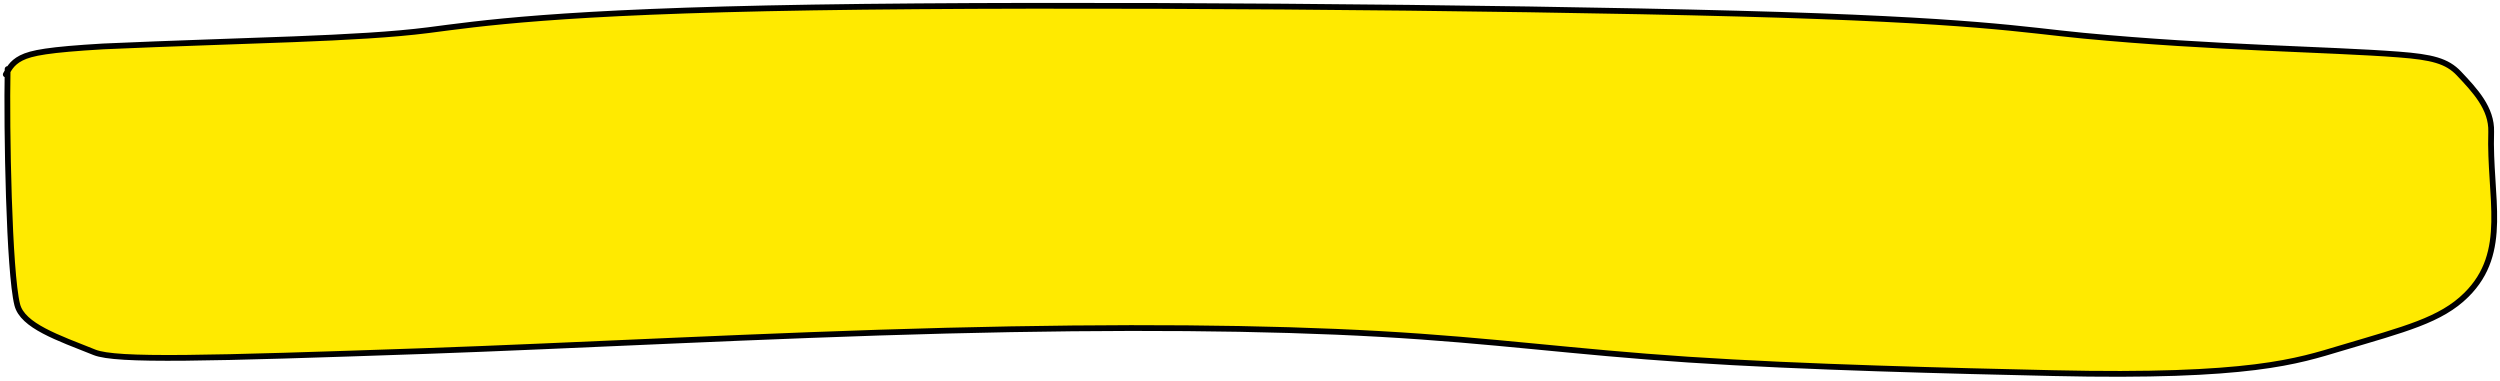
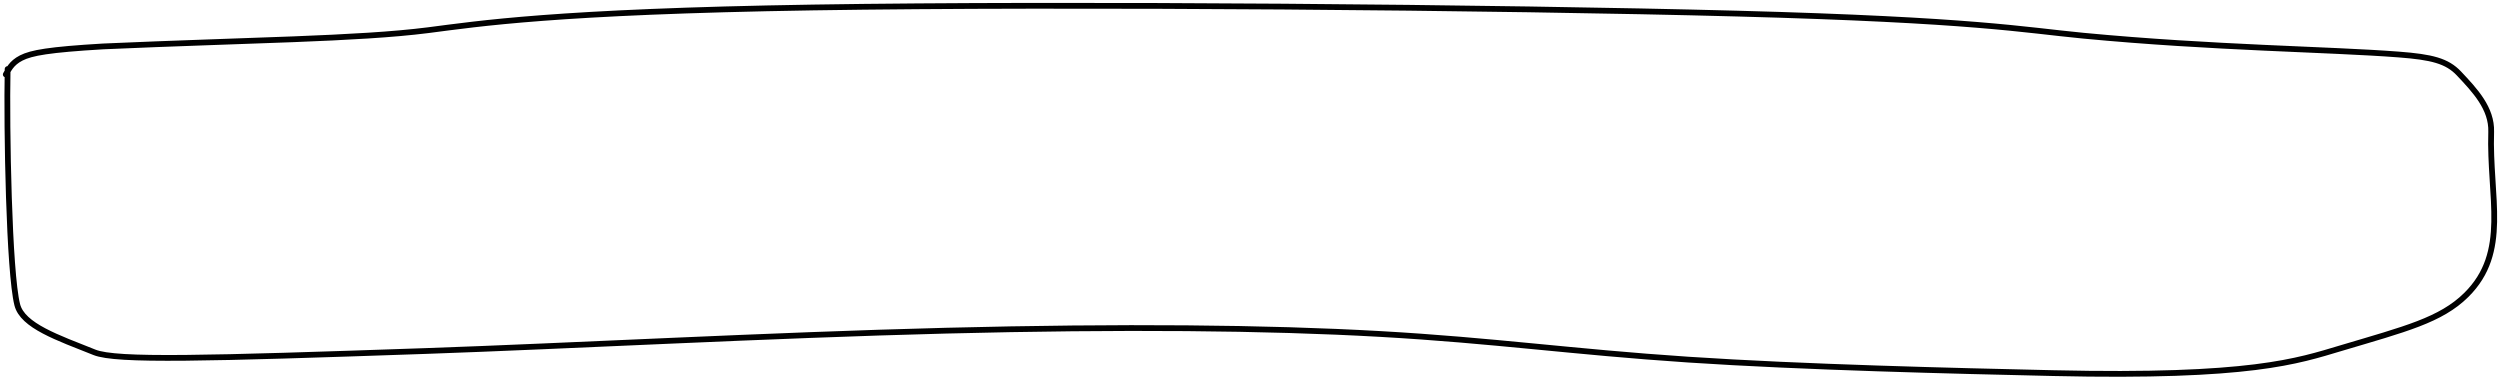
<svg xmlns="http://www.w3.org/2000/svg" width="433" height="66" viewBox="0 0 433 66" fill="none">
-   <path d="M2.988 52.78C1.58 47.203 1.124 23.053 1.309 12.36C1.72 11.638 2.298 10.739 3.682 10.039C5.441 9.15 8.411 8.598 17.864 8.04C42.786 6.932 62.002 6.784 74.171 5.227C82.794 4.124 96.046 2.008 140.823 1.295C185.6 0.582 259.657 1.251 300.931 2.356C342.205 3.462 350.421 5.189 360.81 6.18C383.296 8.323 403.358 8.511 415.469 9.443C421.169 9.882 423.821 10.528 425.901 12.739L425.938 12.778C428.669 15.68 431.601 18.796 431.473 22.838C431.114 34.192 434.667 43.644 427.17 51.076C422.755 55.454 416.534 56.999 405.543 60.275C397.894 62.555 389.886 65.403 355.628 64.624C338.488 64.234 312.41 63.617 292.359 62.283C272.309 60.949 258.699 58.958 239.026 57.844C219.352 56.729 194.373 56.497 163.858 57.271C133.344 58.045 98.361 59.944 73.768 60.793C35.415 62.117 20.161 62.543 16.364 61.026C10.014 58.489 3.91 56.429 2.988 52.78Z" fill="#FFEA00" />
  <path d="M1.317 11.96C1.113 22.438 1.562 47.133 2.988 52.78C3.91 56.429 10.014 58.489 16.364 61.026C20.161 62.543 35.415 62.117 73.768 60.793C98.361 59.944 133.344 58.045 163.858 57.271C194.373 56.497 219.352 56.729 239.026 57.844C258.699 58.958 272.309 60.949 292.359 62.283C312.41 63.617 338.488 64.234 355.628 64.624C389.886 65.403 397.894 62.555 405.543 60.275C416.534 56.999 422.756 55.454 427.17 51.076C434.667 43.644 431.114 34.192 431.473 22.838C431.602 18.778 428.643 15.652 425.901 12.739C423.821 10.528 421.169 9.882 415.469 9.443C403.358 8.511 383.296 8.323 360.81 6.18C350.421 5.189 342.205 3.462 300.931 2.356C259.657 1.251 185.6 0.582 140.823 1.295C96.046 2.008 82.794 4.124 74.171 5.227C62.002 6.784 42.786 6.932 17.864 8.04C8.411 8.598 5.441 9.15 3.682 10.039C1.923 10.929 1.466 12.139 1 12.9" stroke="black" stroke-linecap="round" />
</svg>